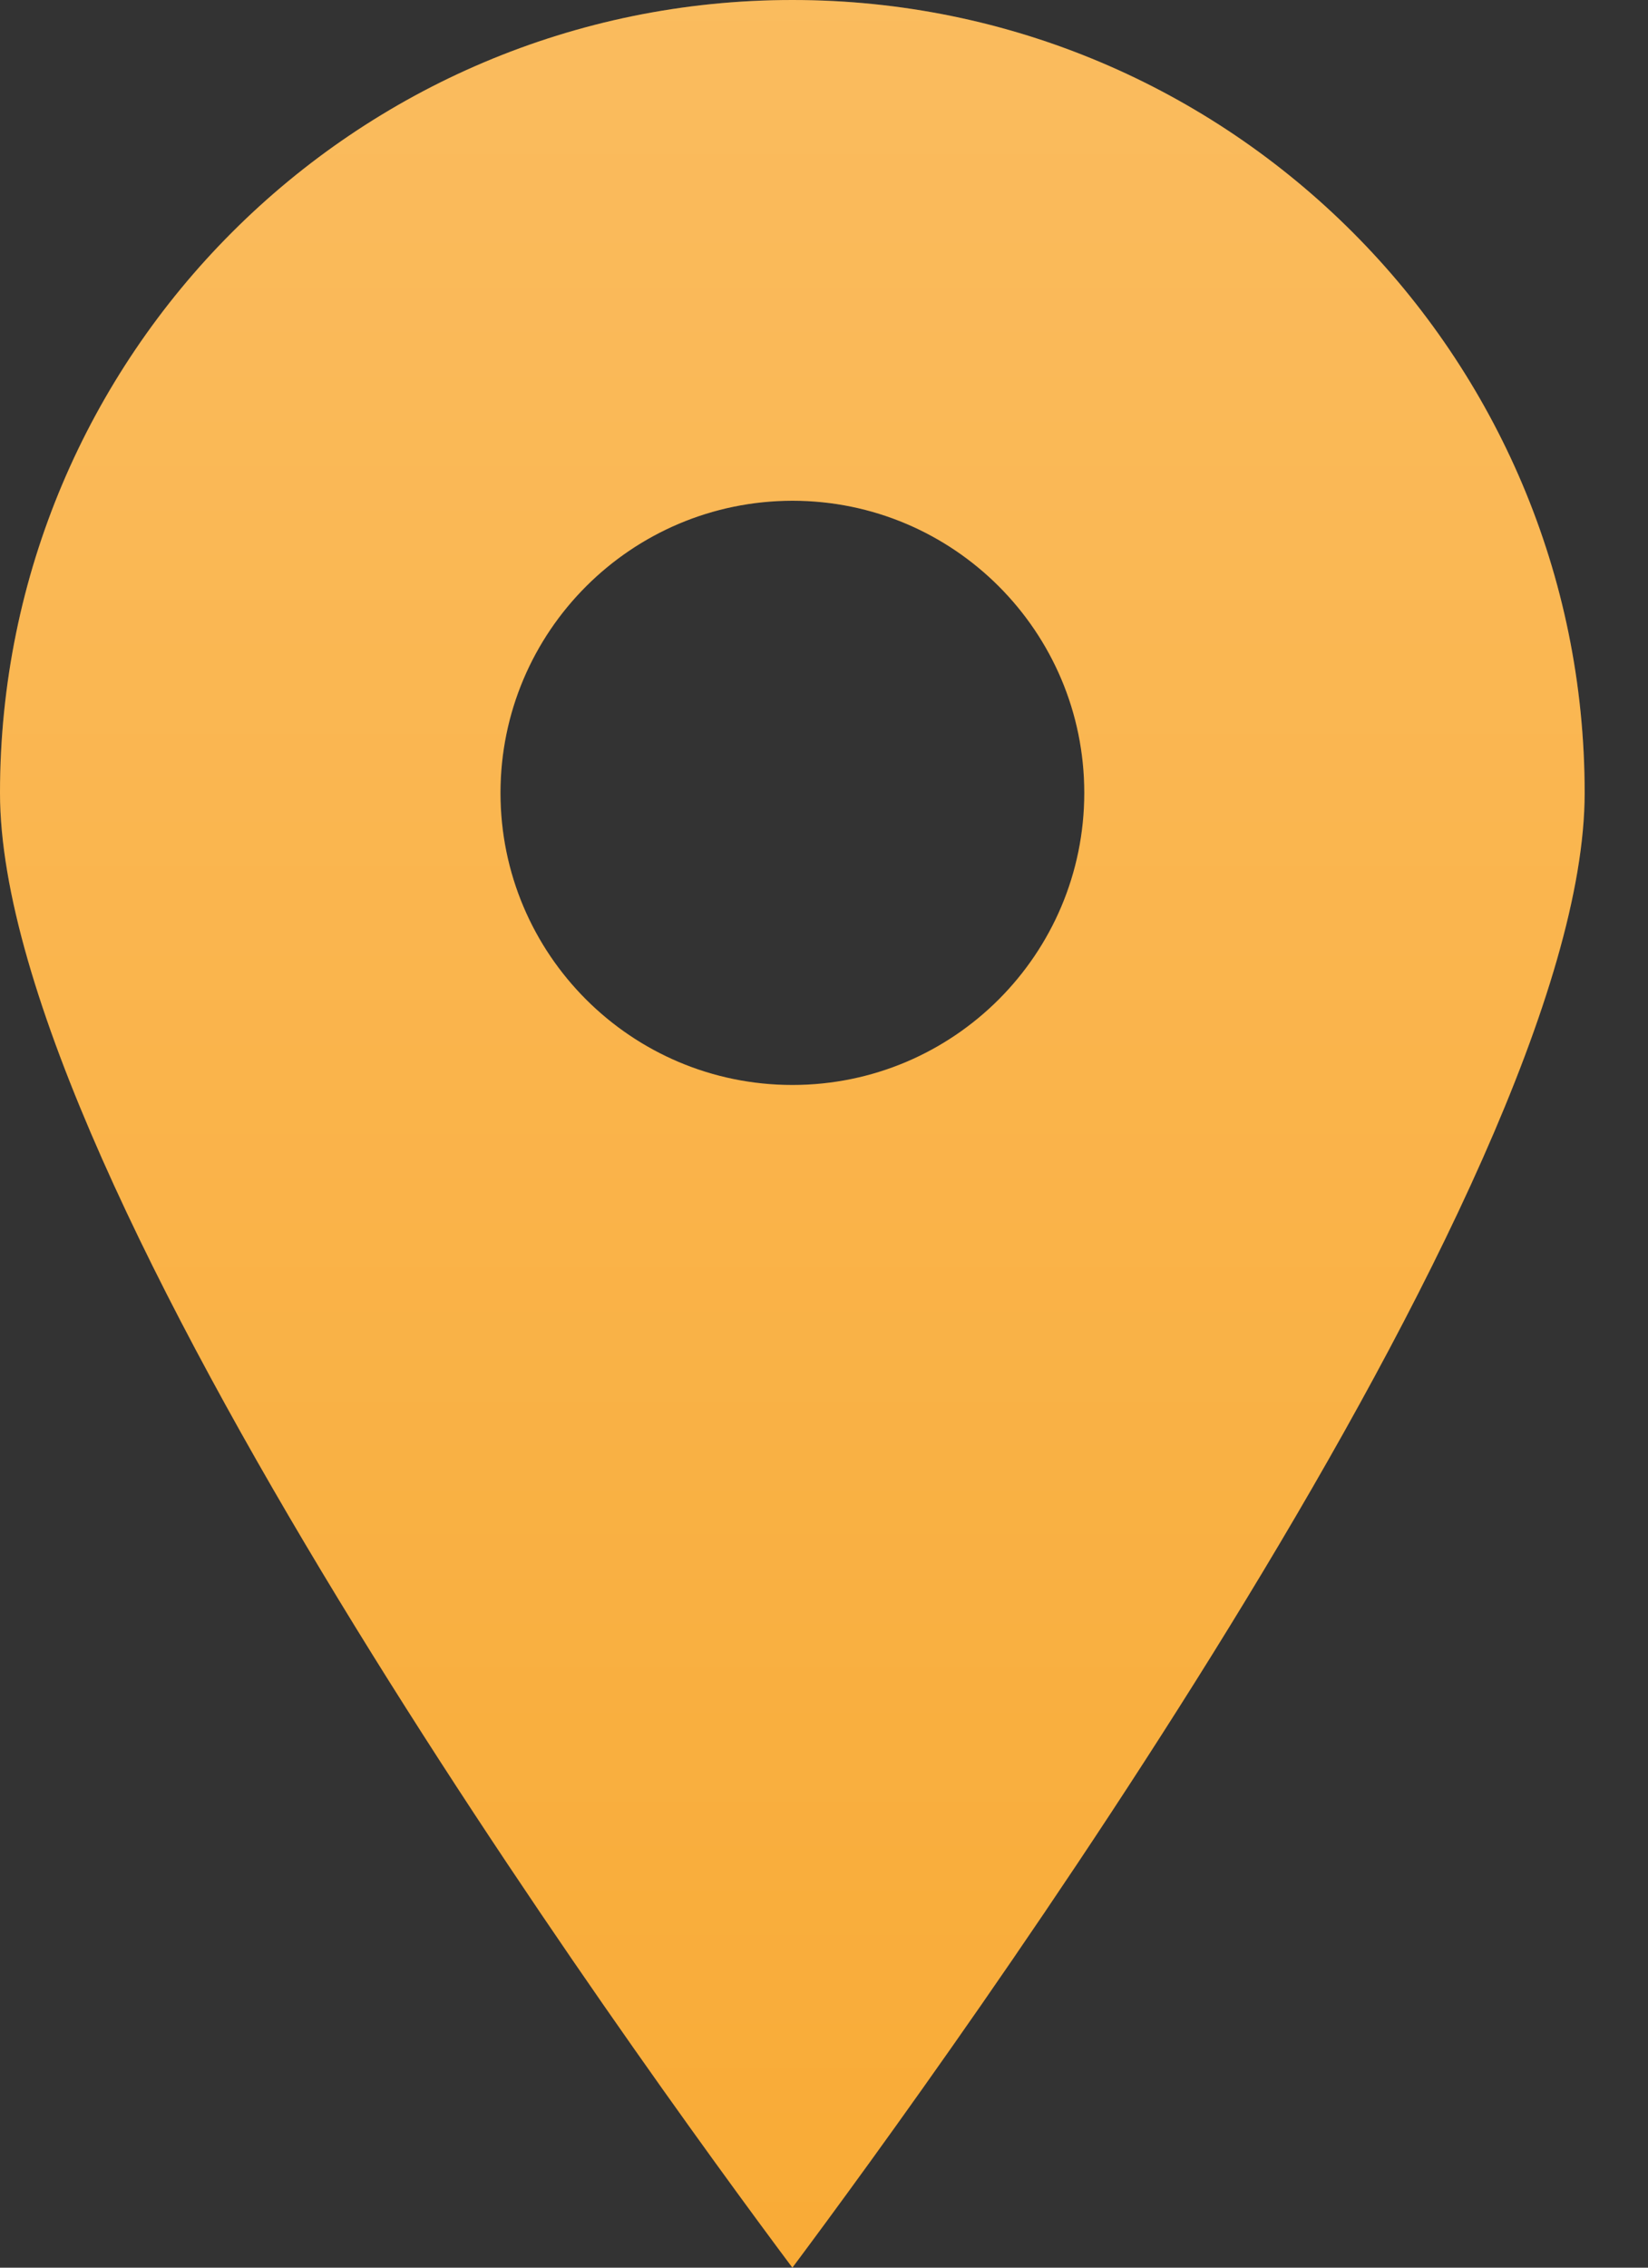
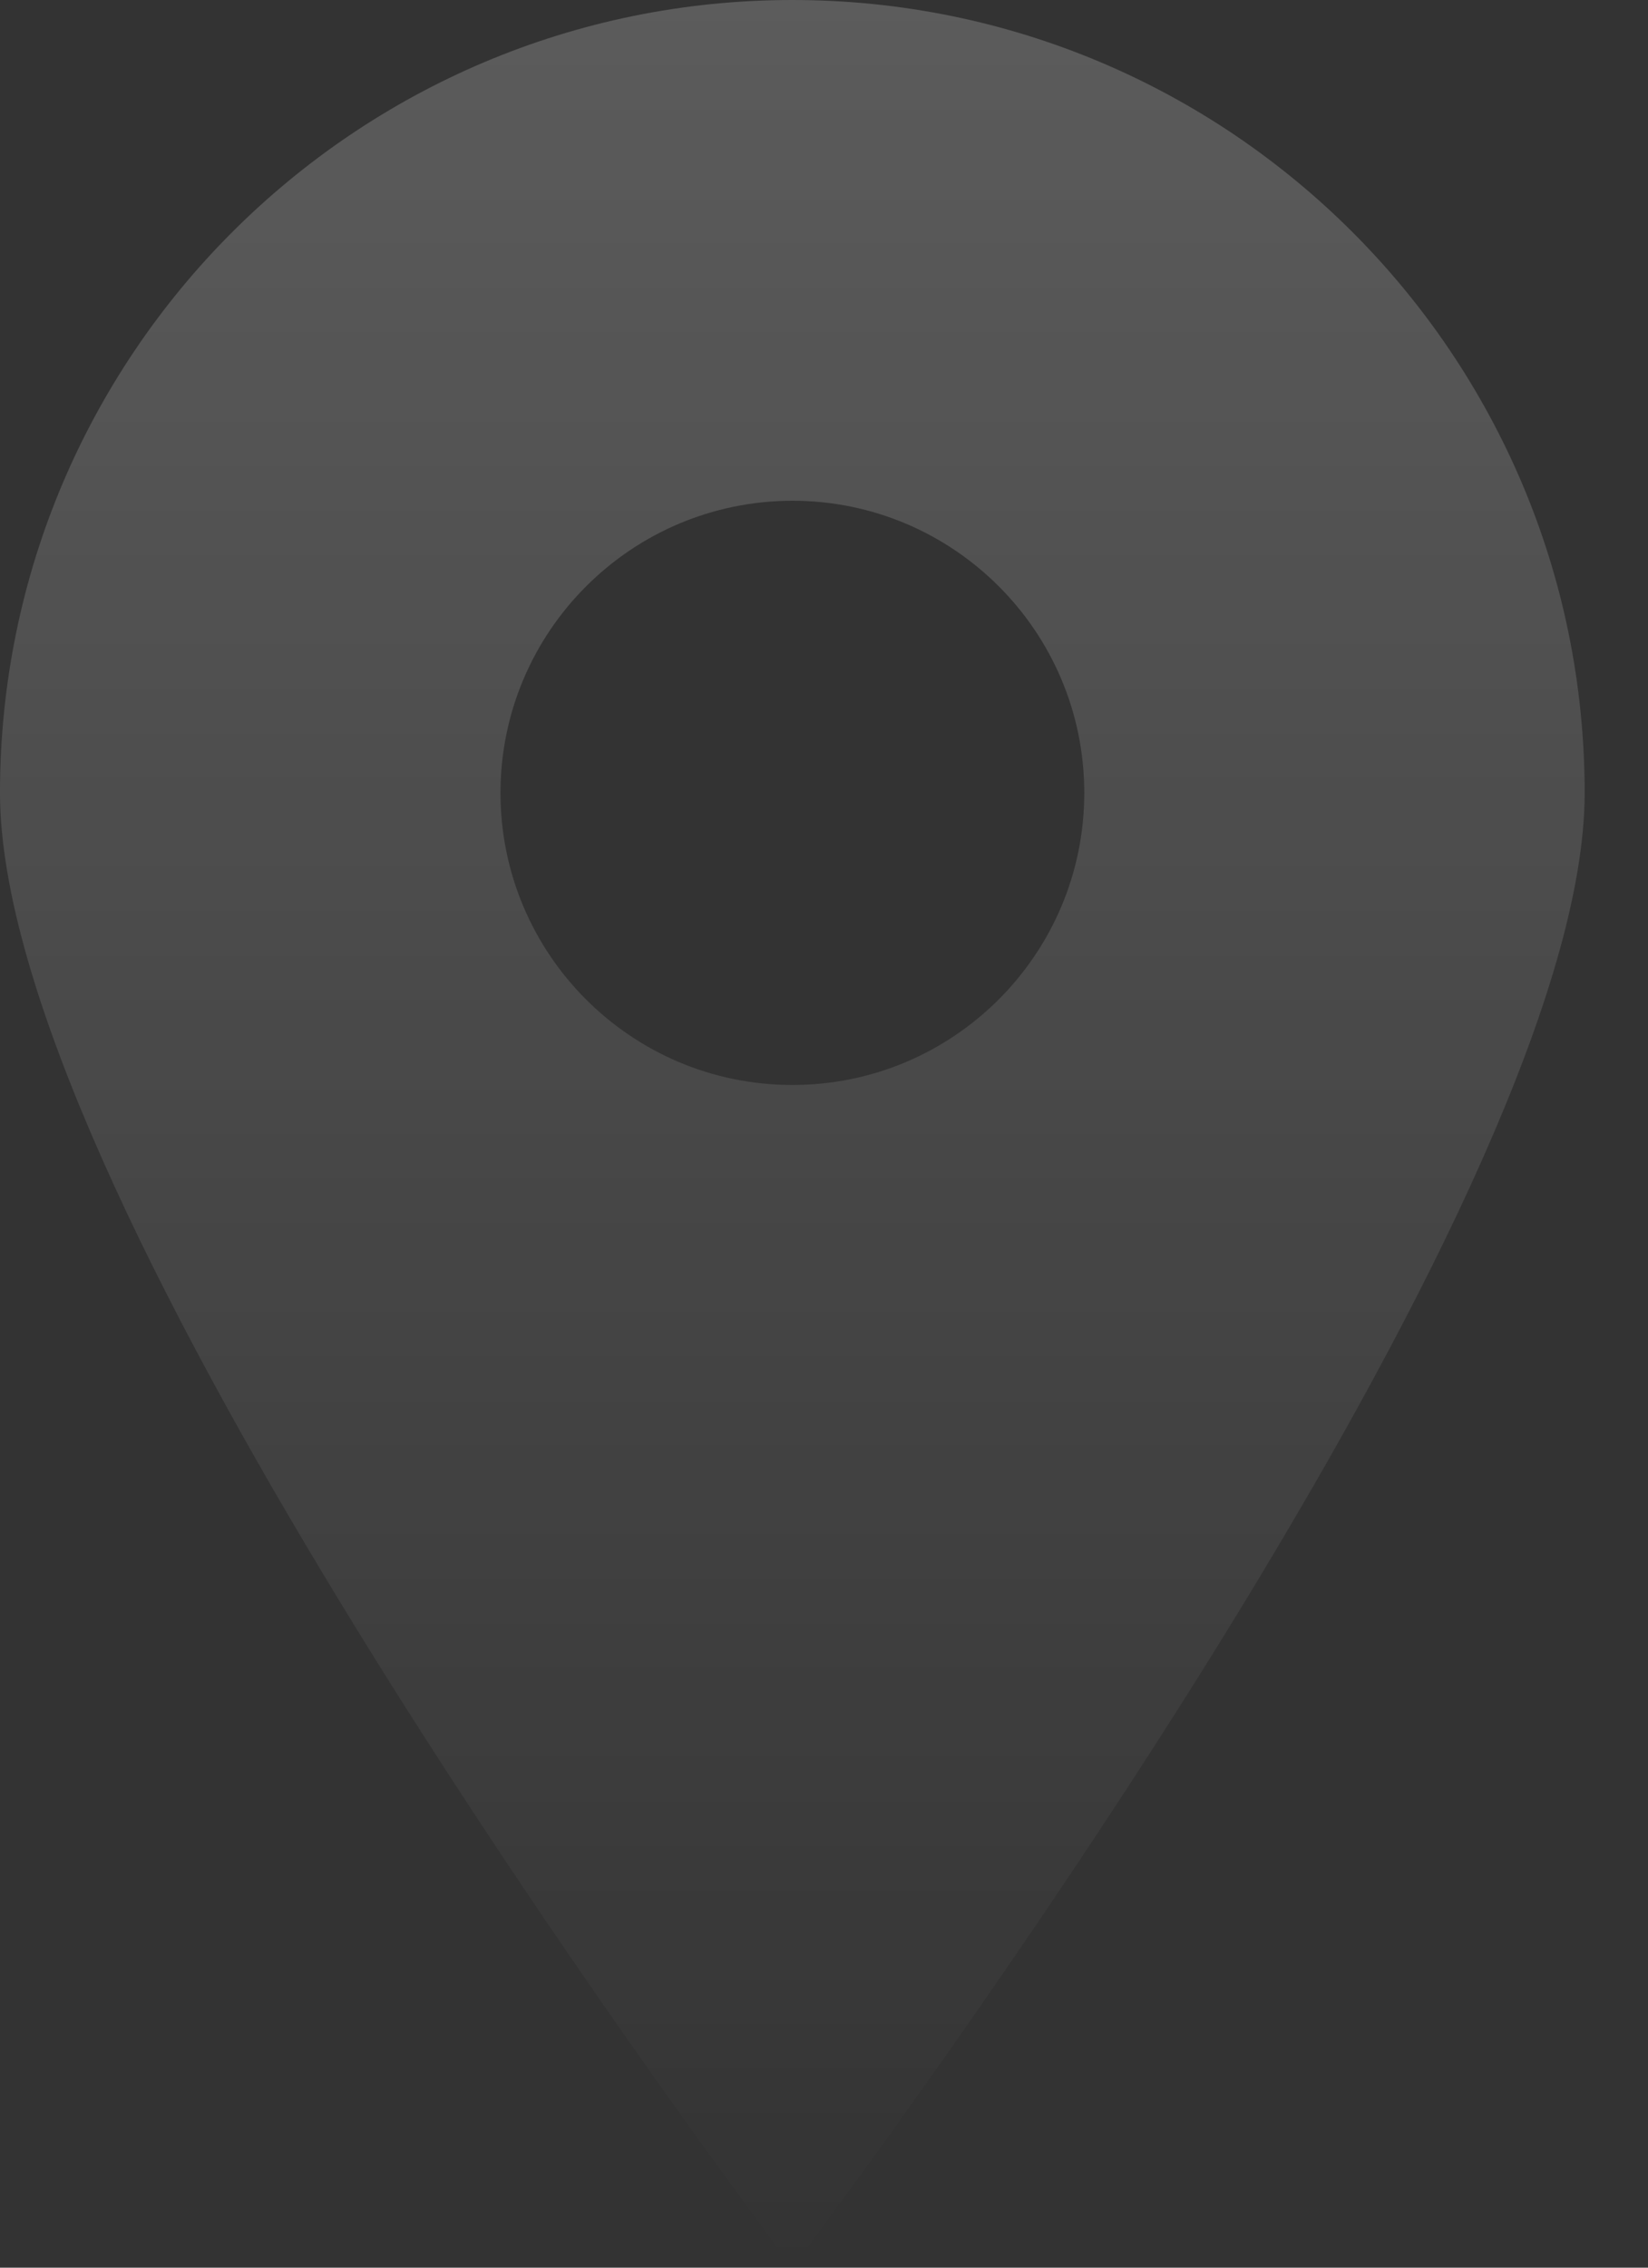
<svg xmlns="http://www.w3.org/2000/svg" width="16" height="22" viewBox="0 0 16 22" fill="none">
  <rect x="0" y="0" width="16" height="22" fill="#333333" stroke="none" />
-   <path d="M7.693 22C9.187 20 15.385 11.478 15.385 7.692C15.385 3.444 11.941 0 7.693 0C3.445 0 0 3.444 0 7.692C0 11.479 6.198 20 7.693 22ZM7.693 4.858C9.258 4.858 10.527 6.127 10.527 7.692C10.527 9.257 9.258 10.526 7.693 10.526C6.128 10.526 4.859 9.257 4.859 7.692C4.86 6.128 6.128 4.86 7.693 4.858Z" fill="#F9AB36" />
  <path d="M7.693 22C9.187 20 15.385 11.478 15.385 7.692C15.385 3.444 11.941 0 7.693 0C3.445 0 0 3.444 0 7.692C0 11.479 6.198 20 7.693 22ZM7.693 4.858C9.258 4.858 10.527 6.127 10.527 7.692C10.527 9.257 9.258 10.526 7.693 10.526C6.128 10.526 4.859 9.257 4.859 7.692C4.86 6.128 6.128 4.86 7.693 4.858Z" fill="url(#paint0_linear_3329_5805)" fill-opacity="0.2" />
  <defs>
    <linearGradient id="paint0_linear_3329_5805" x1="7.693" y1="0" x2="7.693" y2="22" gradientUnits="userSpaceOnUse">
      <stop stop-color="white" />
      <stop offset="1" stop-color="white" stop-opacity="0" />
    </linearGradient>
  </defs>
</svg>